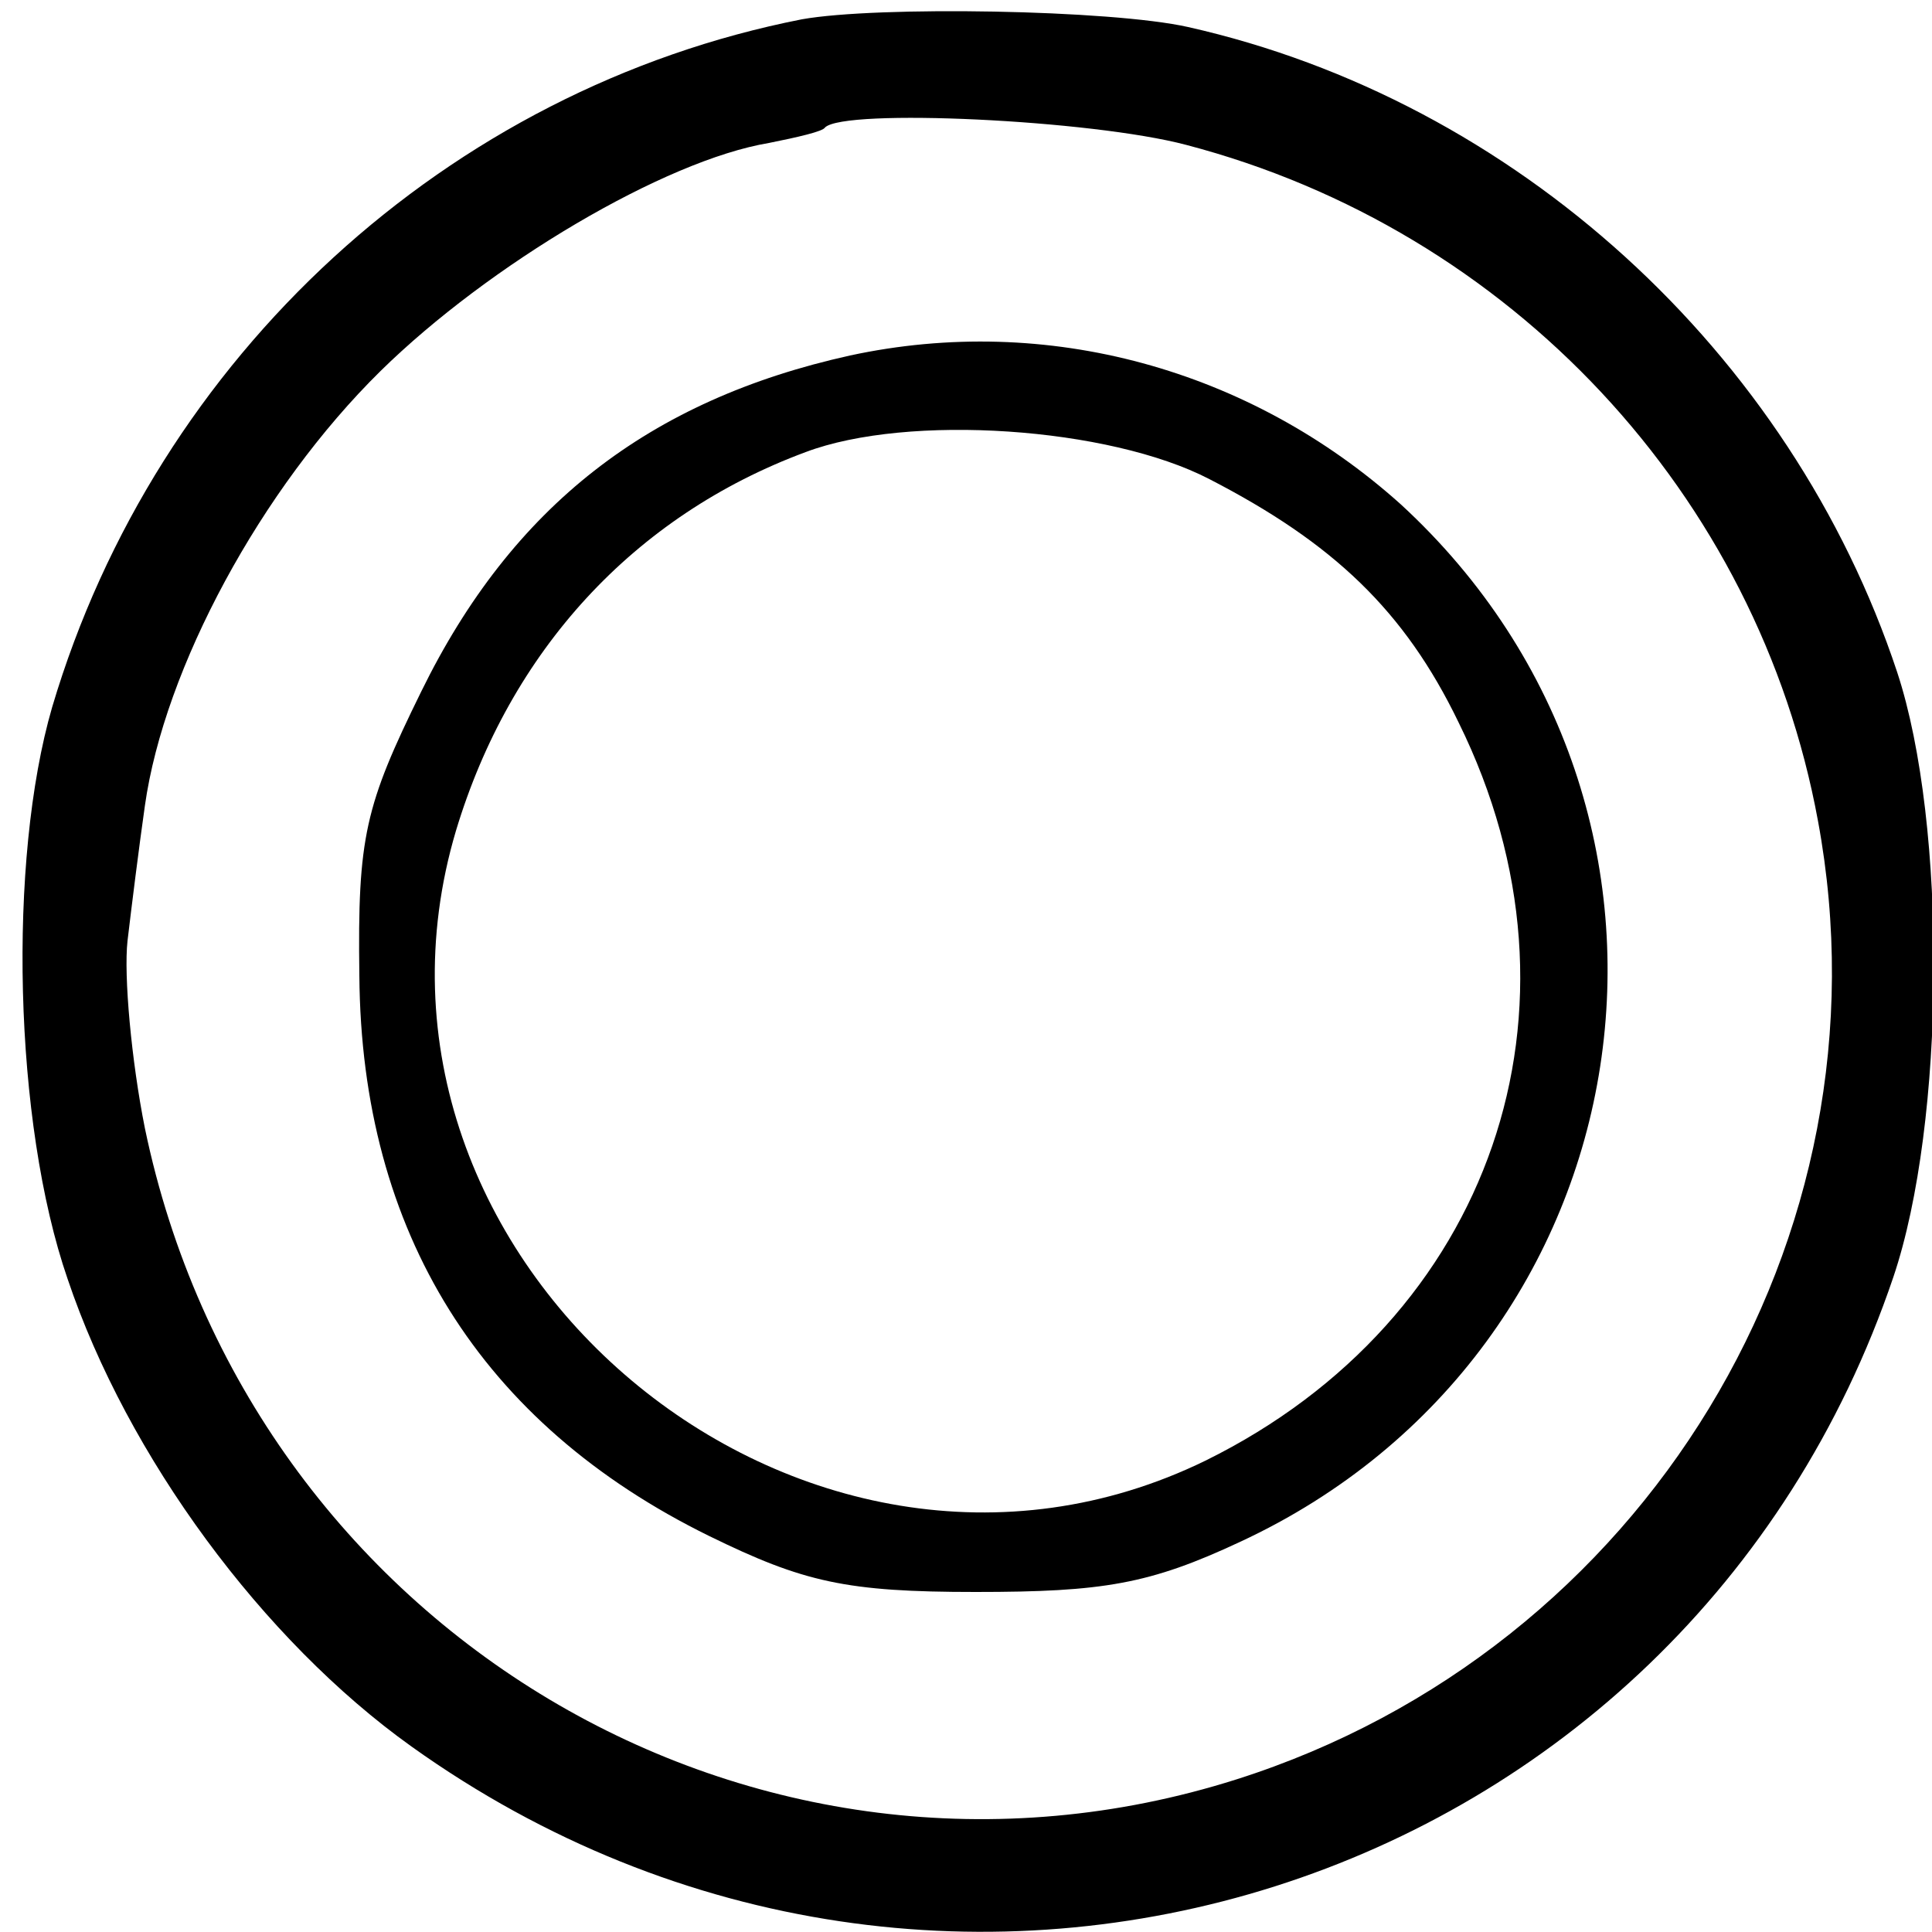
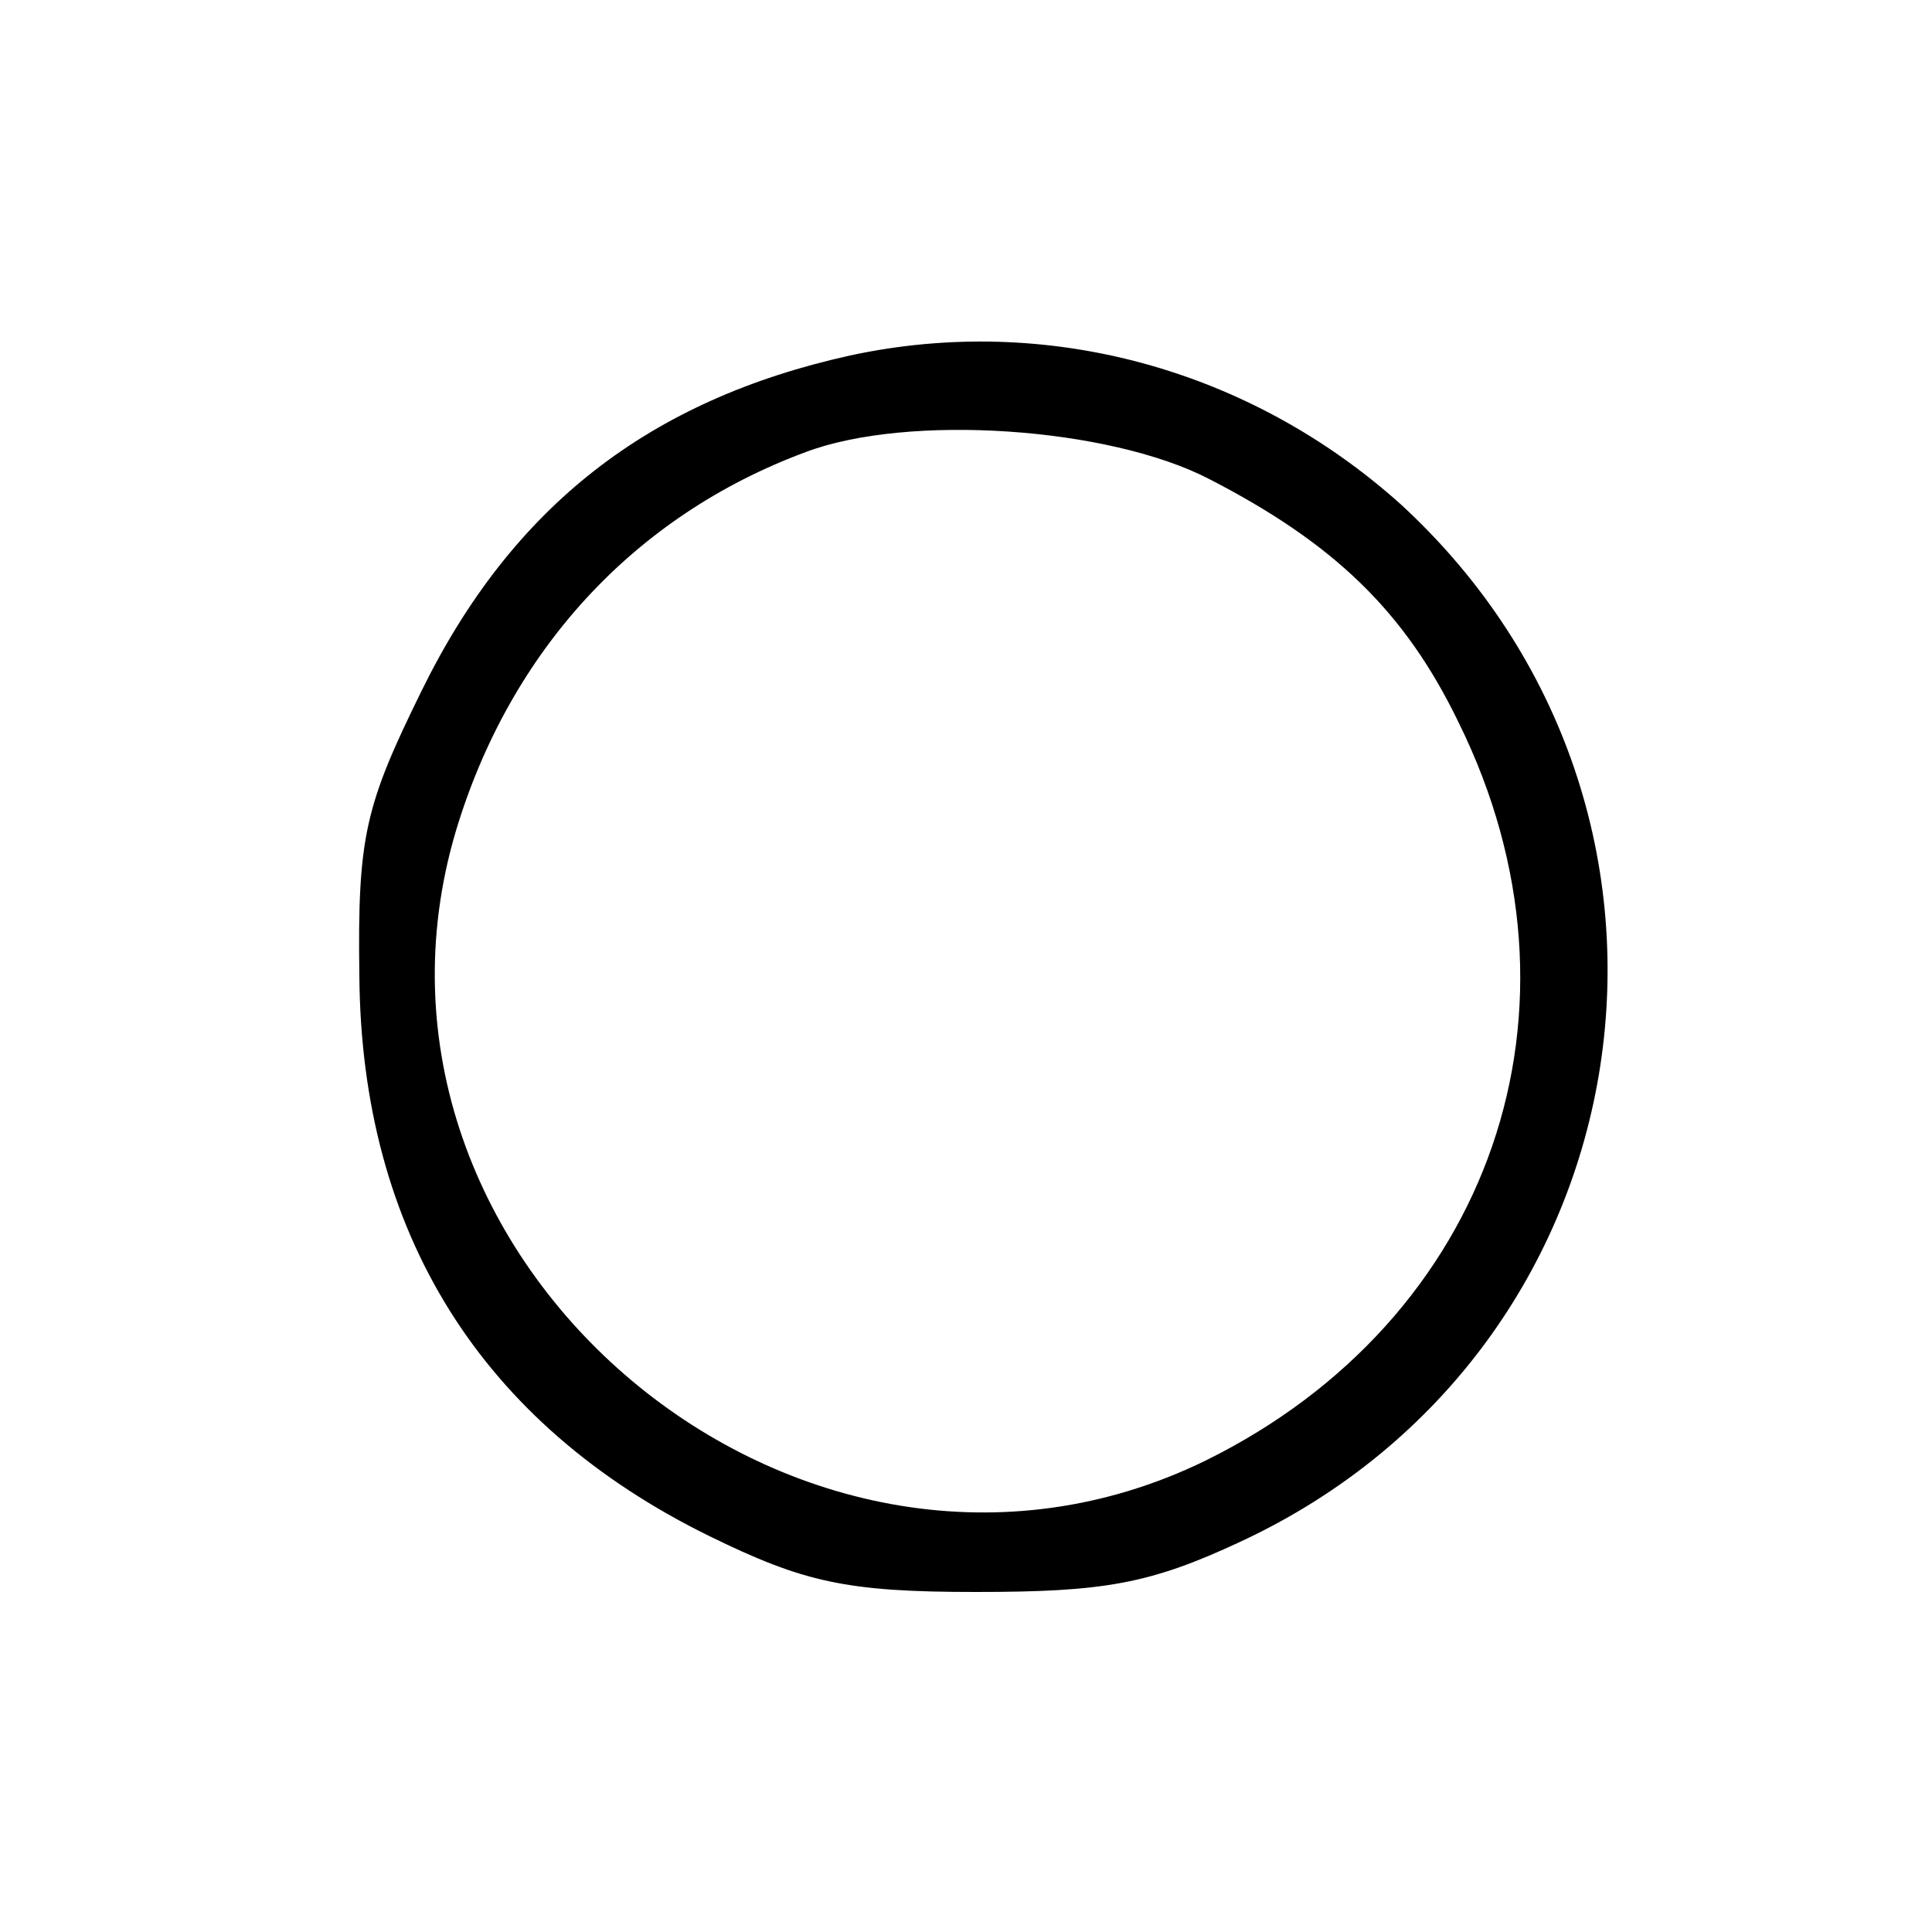
<svg xmlns="http://www.w3.org/2000/svg" version="1.0" width="100pt" height="100pt" viewBox="0 0 100 100" preserveAspectRatio="xMidYMid meet">
  <g transform="translate(0,100) scale(0.1,-0.1)" fill="#000000" stroke="none">
-     <path d="M415 990 c-183 -36 -334 -174 -388 -356 -23 -79 -20 -215 8 -296 31 -92 101 -187 178 -242 277 -198 659 -76 767 243 27 80 28 234 2 313 -55 166 -198 296 -367 334 -40 9 -161 11 -200 4z m199 -65 c168 -44 296 -181 327 -350 40 -216 -90 -429 -301 -496 -249 -79 -511 77 -565 337 -7 35 -11 79 -9 97 2 17 6 49 9 70 10 71 60 164 122 225 56 55 147 109 201 118 15 3 28 6 29 8 10 10 138 4 187 -9z" />
    <path d="M440 816 c-104 -23 -175 -78 -222 -174 -29 -59 -33 -75 -32 -147 1 -133 63 -232 181 -290 49 -24 71 -29 138 -29 66 0 90 4 137 26 213 99 256 378 83 537 -78 70 -183 99 -285 77z m186 -64 c64 -33 101 -68 129 -126 73 -148 17 -309 -131 -382 -209 -102 -454 104 -388 326 28 93 92 163 181 196 53 20 157 13 209 -14z" />
  </g>
</svg>